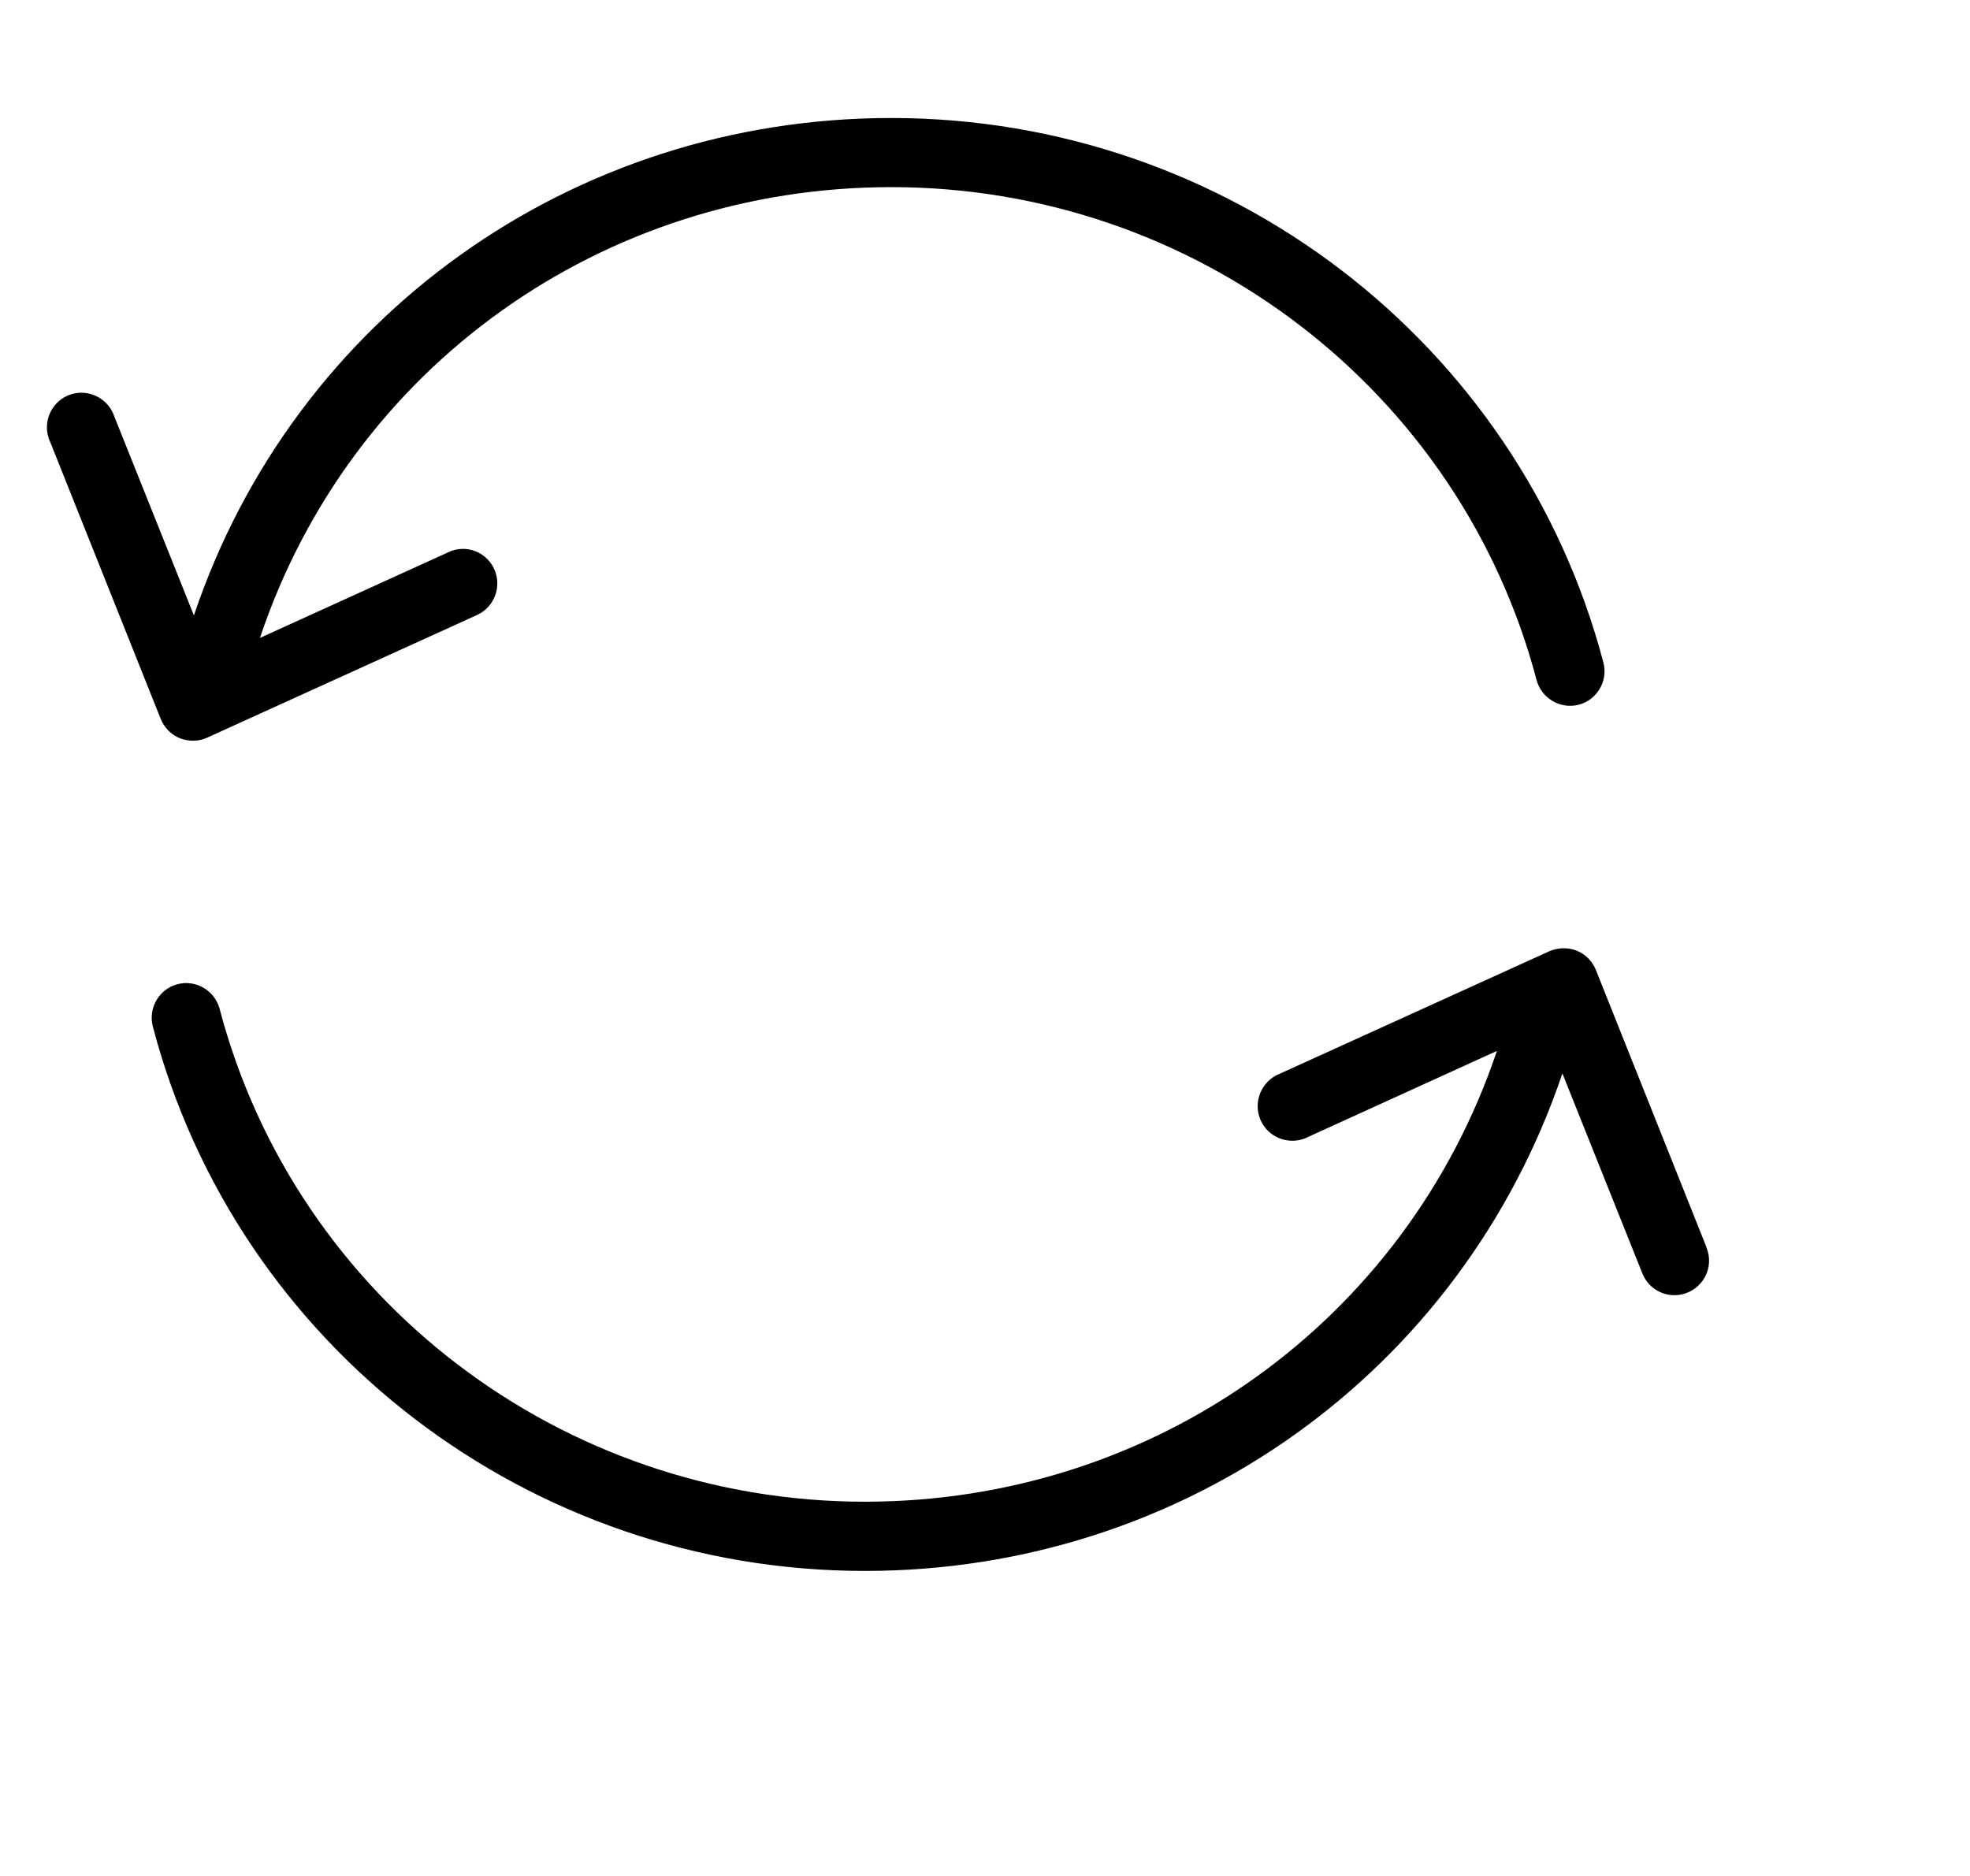
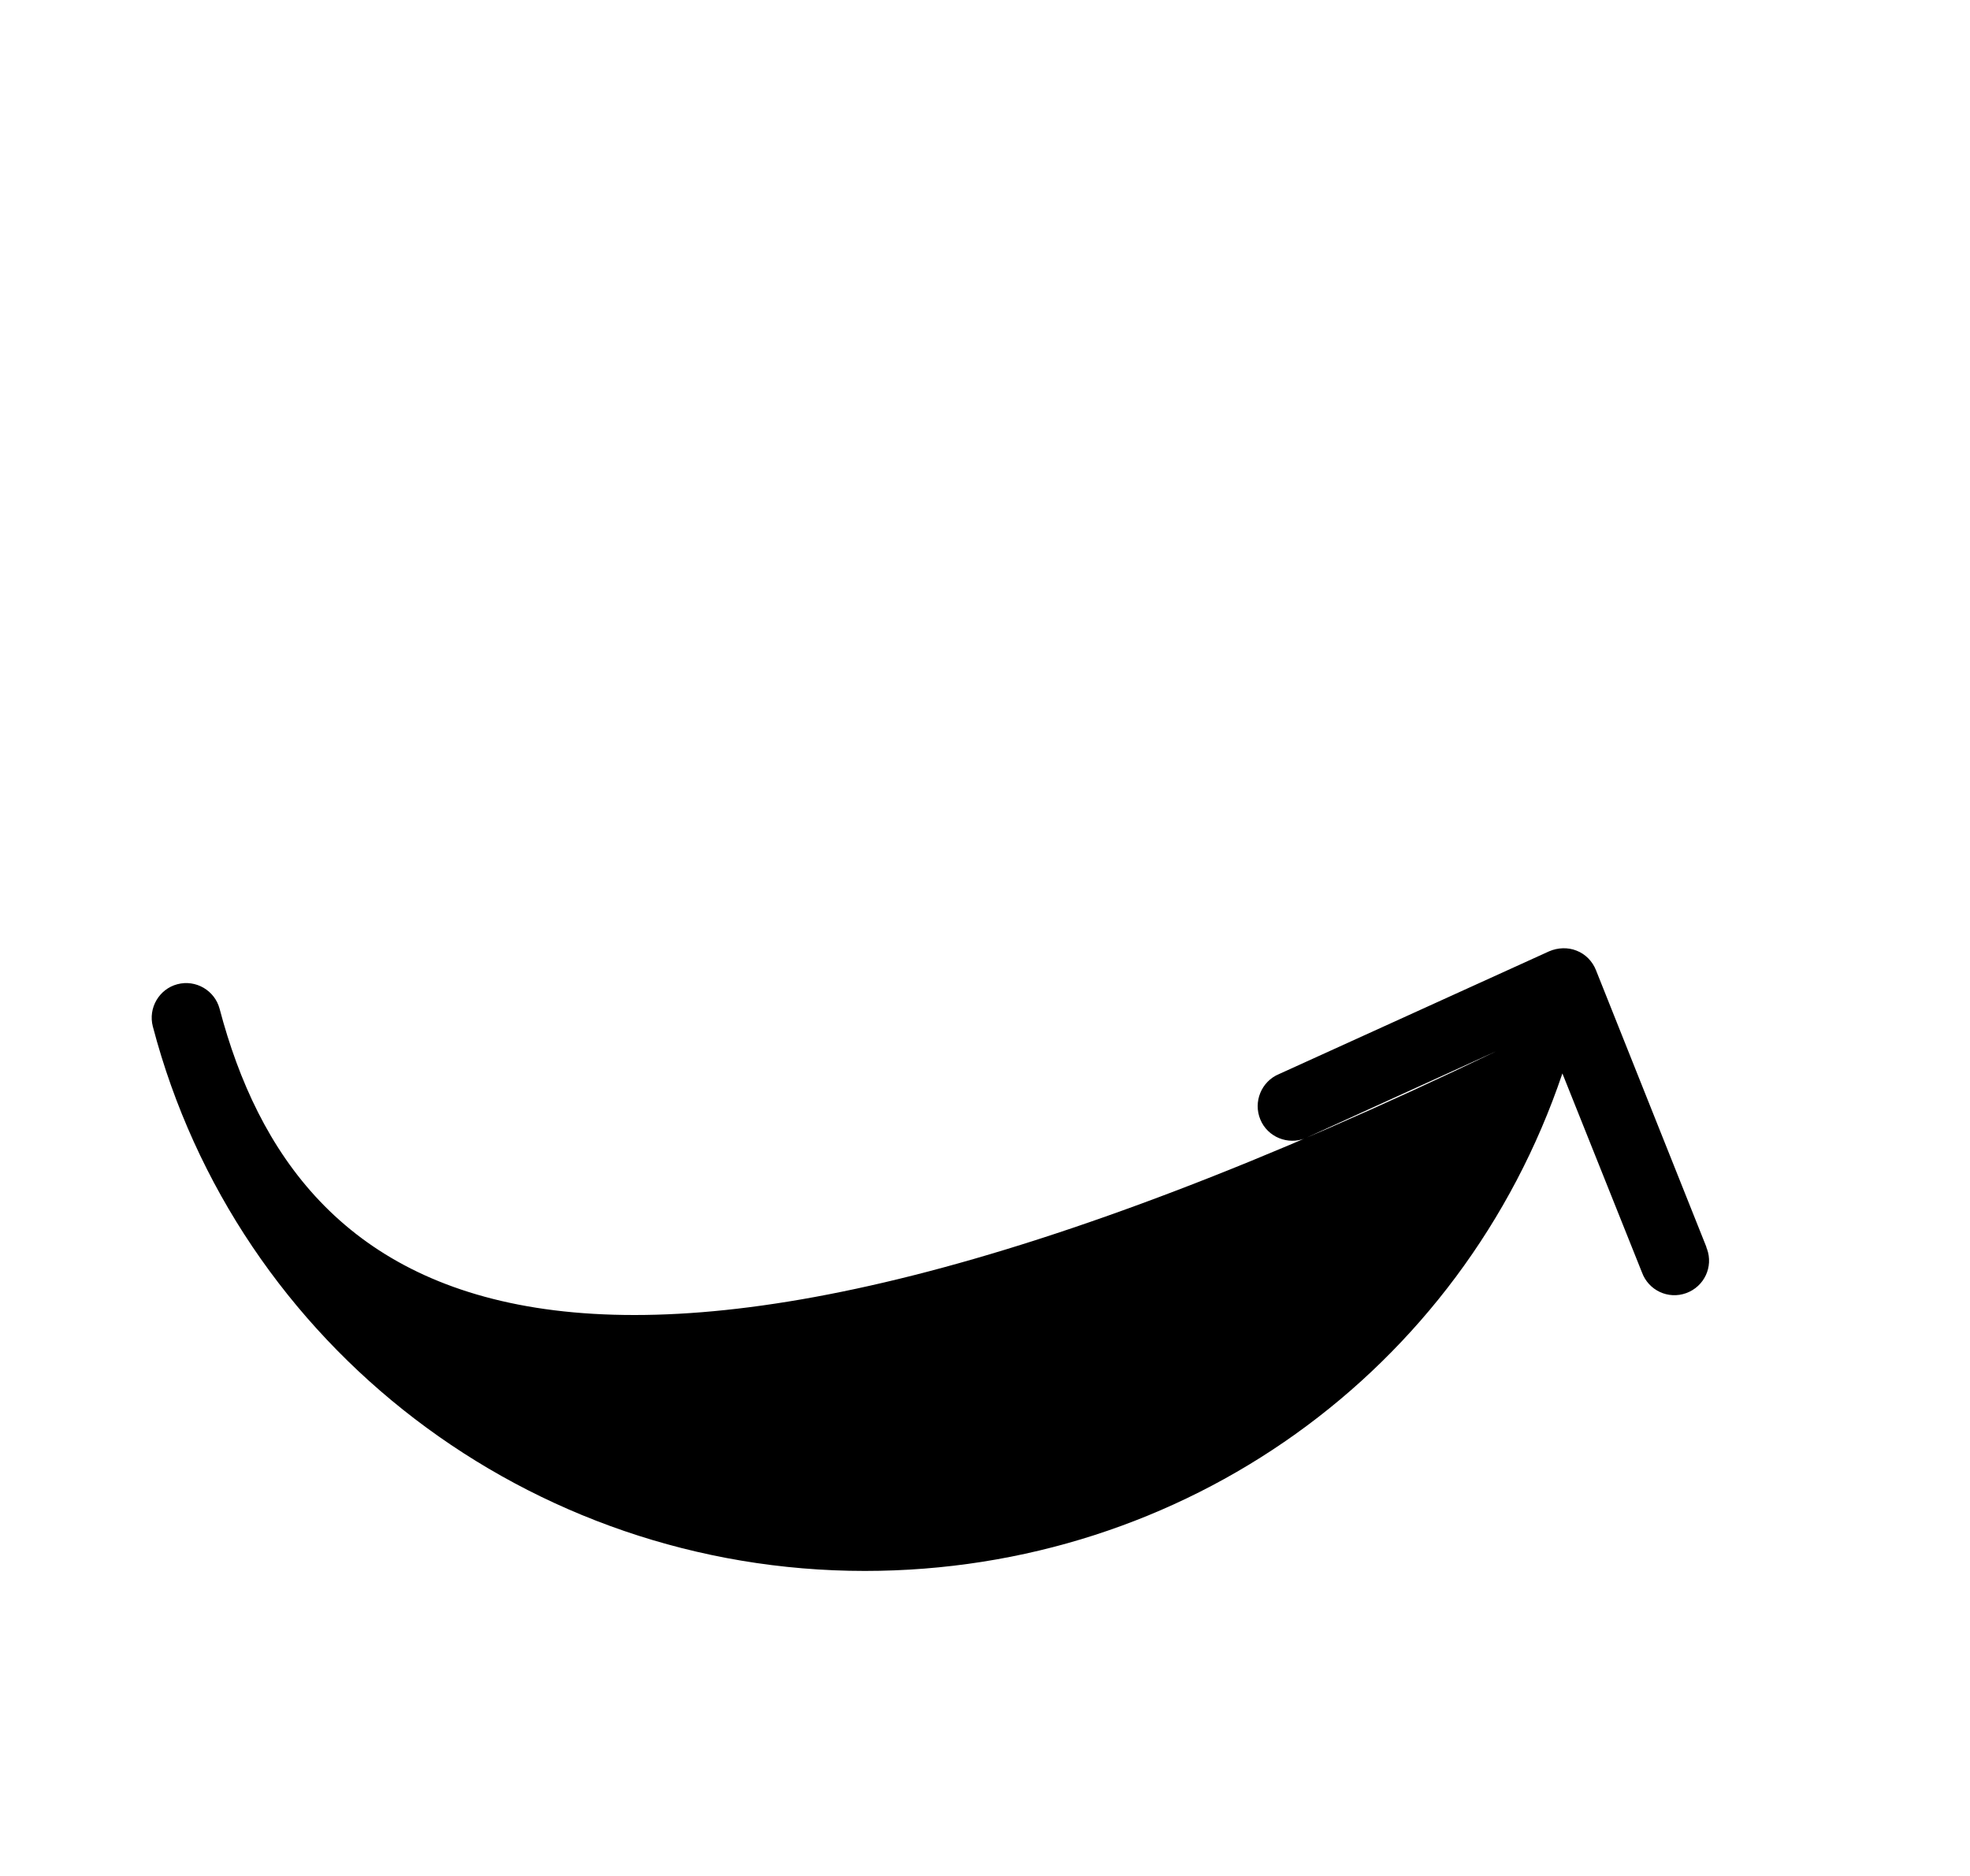
<svg xmlns="http://www.w3.org/2000/svg" width="21" height="20" viewBox="0 0 21 20" fill="none">
  <g clip-path="url(#clip0_2253_25182)">
-     <path d="M1.919 7.871C2.012 7.907 2.119 7.907 2.211 7.863L5.091 6.554C5.276 6.465 5.353 6.244 5.265 6.06C5.18 5.883 4.97 5.802 4.789 5.883L2.771 6.801C3.734 3.921 6.415 1.995 9.502 1.995C12.737 1.995 15.565 4.157 16.38 7.251C16.432 7.446 16.635 7.564 16.83 7.513C17.026 7.461 17.144 7.258 17.092 7.063C16.192 3.648 13.072 1.258 9.502 1.258C6.098 1.258 3.136 3.382 2.067 6.561L1.219 4.441C1.156 4.249 0.946 4.142 0.754 4.205C0.562 4.267 0.455 4.478 0.518 4.669C0.522 4.684 0.529 4.699 0.536 4.714L1.713 7.664C1.75 7.756 1.824 7.834 1.919 7.871Z" fill="black" />
-     <path d="M18.196 13.314C18.192 13.307 18.189 13.299 18.189 13.292L17.012 10.341C16.975 10.249 16.902 10.172 16.806 10.135C16.714 10.098 16.607 10.102 16.514 10.142L13.634 11.451C13.446 11.529 13.357 11.747 13.435 11.935C13.512 12.123 13.73 12.211 13.918 12.134C13.925 12.13 13.933 12.126 13.94 12.123L15.957 11.204C14.988 14.085 12.303 16.01 9.219 16.01C5.985 16.01 3.156 13.849 2.341 10.755C2.289 10.559 2.087 10.441 1.891 10.493C1.696 10.544 1.578 10.747 1.629 10.943C2.526 14.361 5.649 16.748 9.219 16.748C12.623 16.748 15.581 14.623 16.655 11.444L17.503 13.565C17.573 13.757 17.783 13.856 17.975 13.786C18.167 13.716 18.266 13.506 18.196 13.314Z" fill="black" />
+     <path d="M18.196 13.314C18.192 13.307 18.189 13.299 18.189 13.292L17.012 10.341C16.975 10.249 16.902 10.172 16.806 10.135C16.714 10.098 16.607 10.102 16.514 10.142L13.634 11.451C13.446 11.529 13.357 11.747 13.435 11.935C13.512 12.123 13.73 12.211 13.918 12.134C13.925 12.13 13.933 12.126 13.94 12.123L15.957 11.204C5.985 16.01 3.156 13.849 2.341 10.755C2.289 10.559 2.087 10.441 1.891 10.493C1.696 10.544 1.578 10.747 1.629 10.943C2.526 14.361 5.649 16.748 9.219 16.748C12.623 16.748 15.581 14.623 16.655 11.444L17.503 13.565C17.573 13.757 17.783 13.856 17.975 13.786C18.167 13.716 18.266 13.506 18.196 13.314Z" fill="black" />
  </g>
  <defs>
    <clipPath id="clip0_2253_25182">
      <rect width="20" height="20" fill="white" transform="translate(0.5)" />
    </clipPath>
  </defs>
</svg>